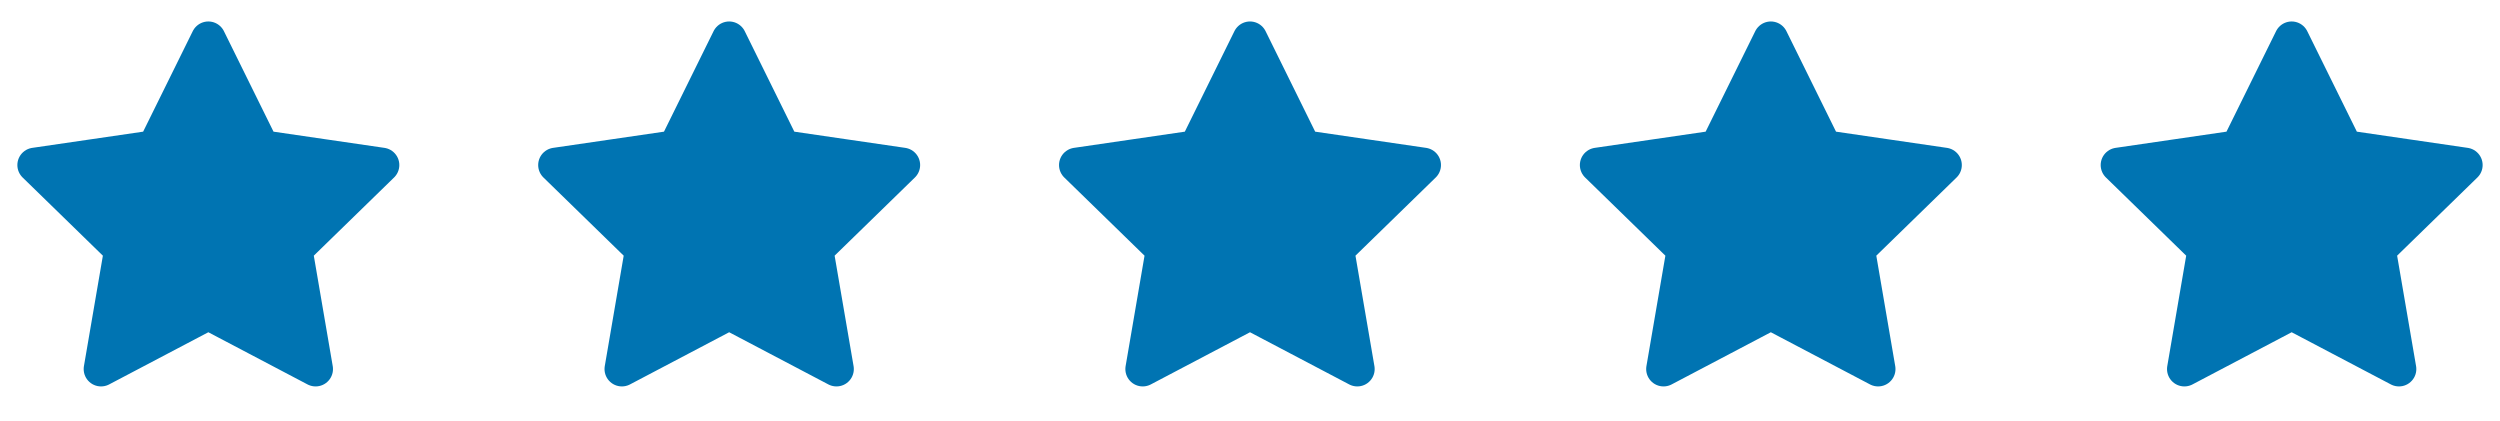
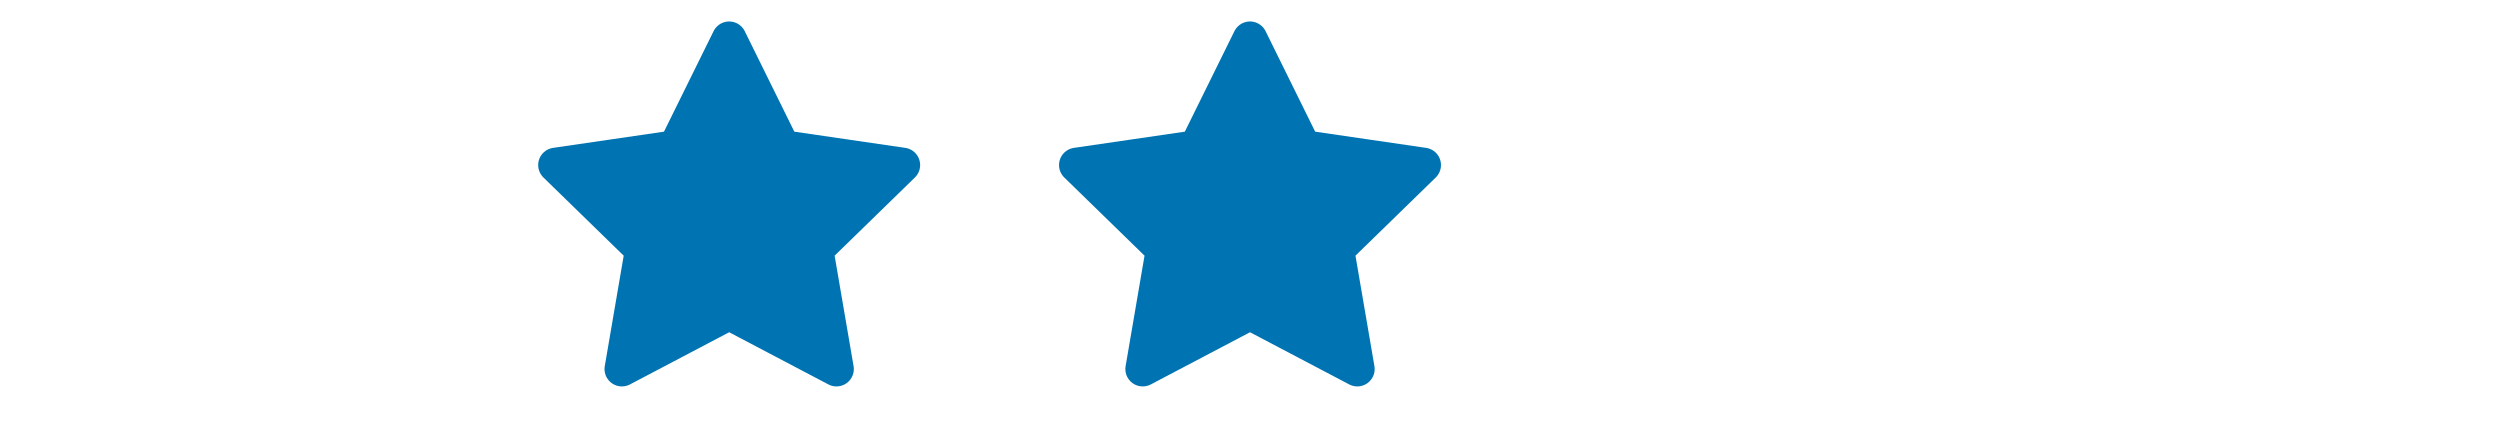
<svg xmlns="http://www.w3.org/2000/svg" width="101" height="17" viewBox="0 0 101 17" fill="none">
-   <path d="M8.417 1.569L10.584 5.96L15.431 6.668L11.924 10.084L12.751 14.91L8.417 12.63L4.082 14.91L4.91 10.084L1.403 6.668L6.249 5.96L8.417 1.569Z" fill="#0074B2" stroke="#0074B2" stroke-width="1.403" stroke-linecap="round" stroke-linejoin="round" />
  <path d="M29.458 1.569L31.625 5.96L36.472 6.668L32.965 10.084L33.793 14.91L29.458 12.63L25.124 14.91L25.951 10.084L22.444 6.668L27.291 5.96L29.458 1.569Z" fill="#0074B2" stroke="#0074B2" stroke-width="1.403" stroke-linecap="round" stroke-linejoin="round" />
  <path d="M50.5 1.569L52.667 5.96L57.514 6.668L54.007 10.084L54.835 14.91L50.5 12.63L46.166 14.91L46.993 10.084L43.486 6.668L48.333 5.96L50.5 1.569Z" fill="#0074B2" stroke="#0074B2" stroke-width="1.403" stroke-linecap="round" stroke-linejoin="round" />
-   <path d="M71.542 1.569L73.709 5.96L78.556 6.668L75.049 10.084L75.876 14.91L71.542 12.63L67.207 14.91L68.035 10.084L64.528 6.668L69.374 5.96L71.542 1.569Z" fill="#0074B2" stroke="#0074B2" stroke-width="1.403" stroke-linecap="round" stroke-linejoin="round" />
-   <path d="M92.583 1.569L94.751 5.96L99.597 6.668L96.09 10.084L96.918 14.91L92.583 12.63L88.249 14.91L89.076 10.084L85.569 6.668L90.416 5.96L92.583 1.569Z" fill="#0074B2" stroke="#0074B2" stroke-width="1.403" stroke-linecap="round" stroke-linejoin="round" />
</svg>